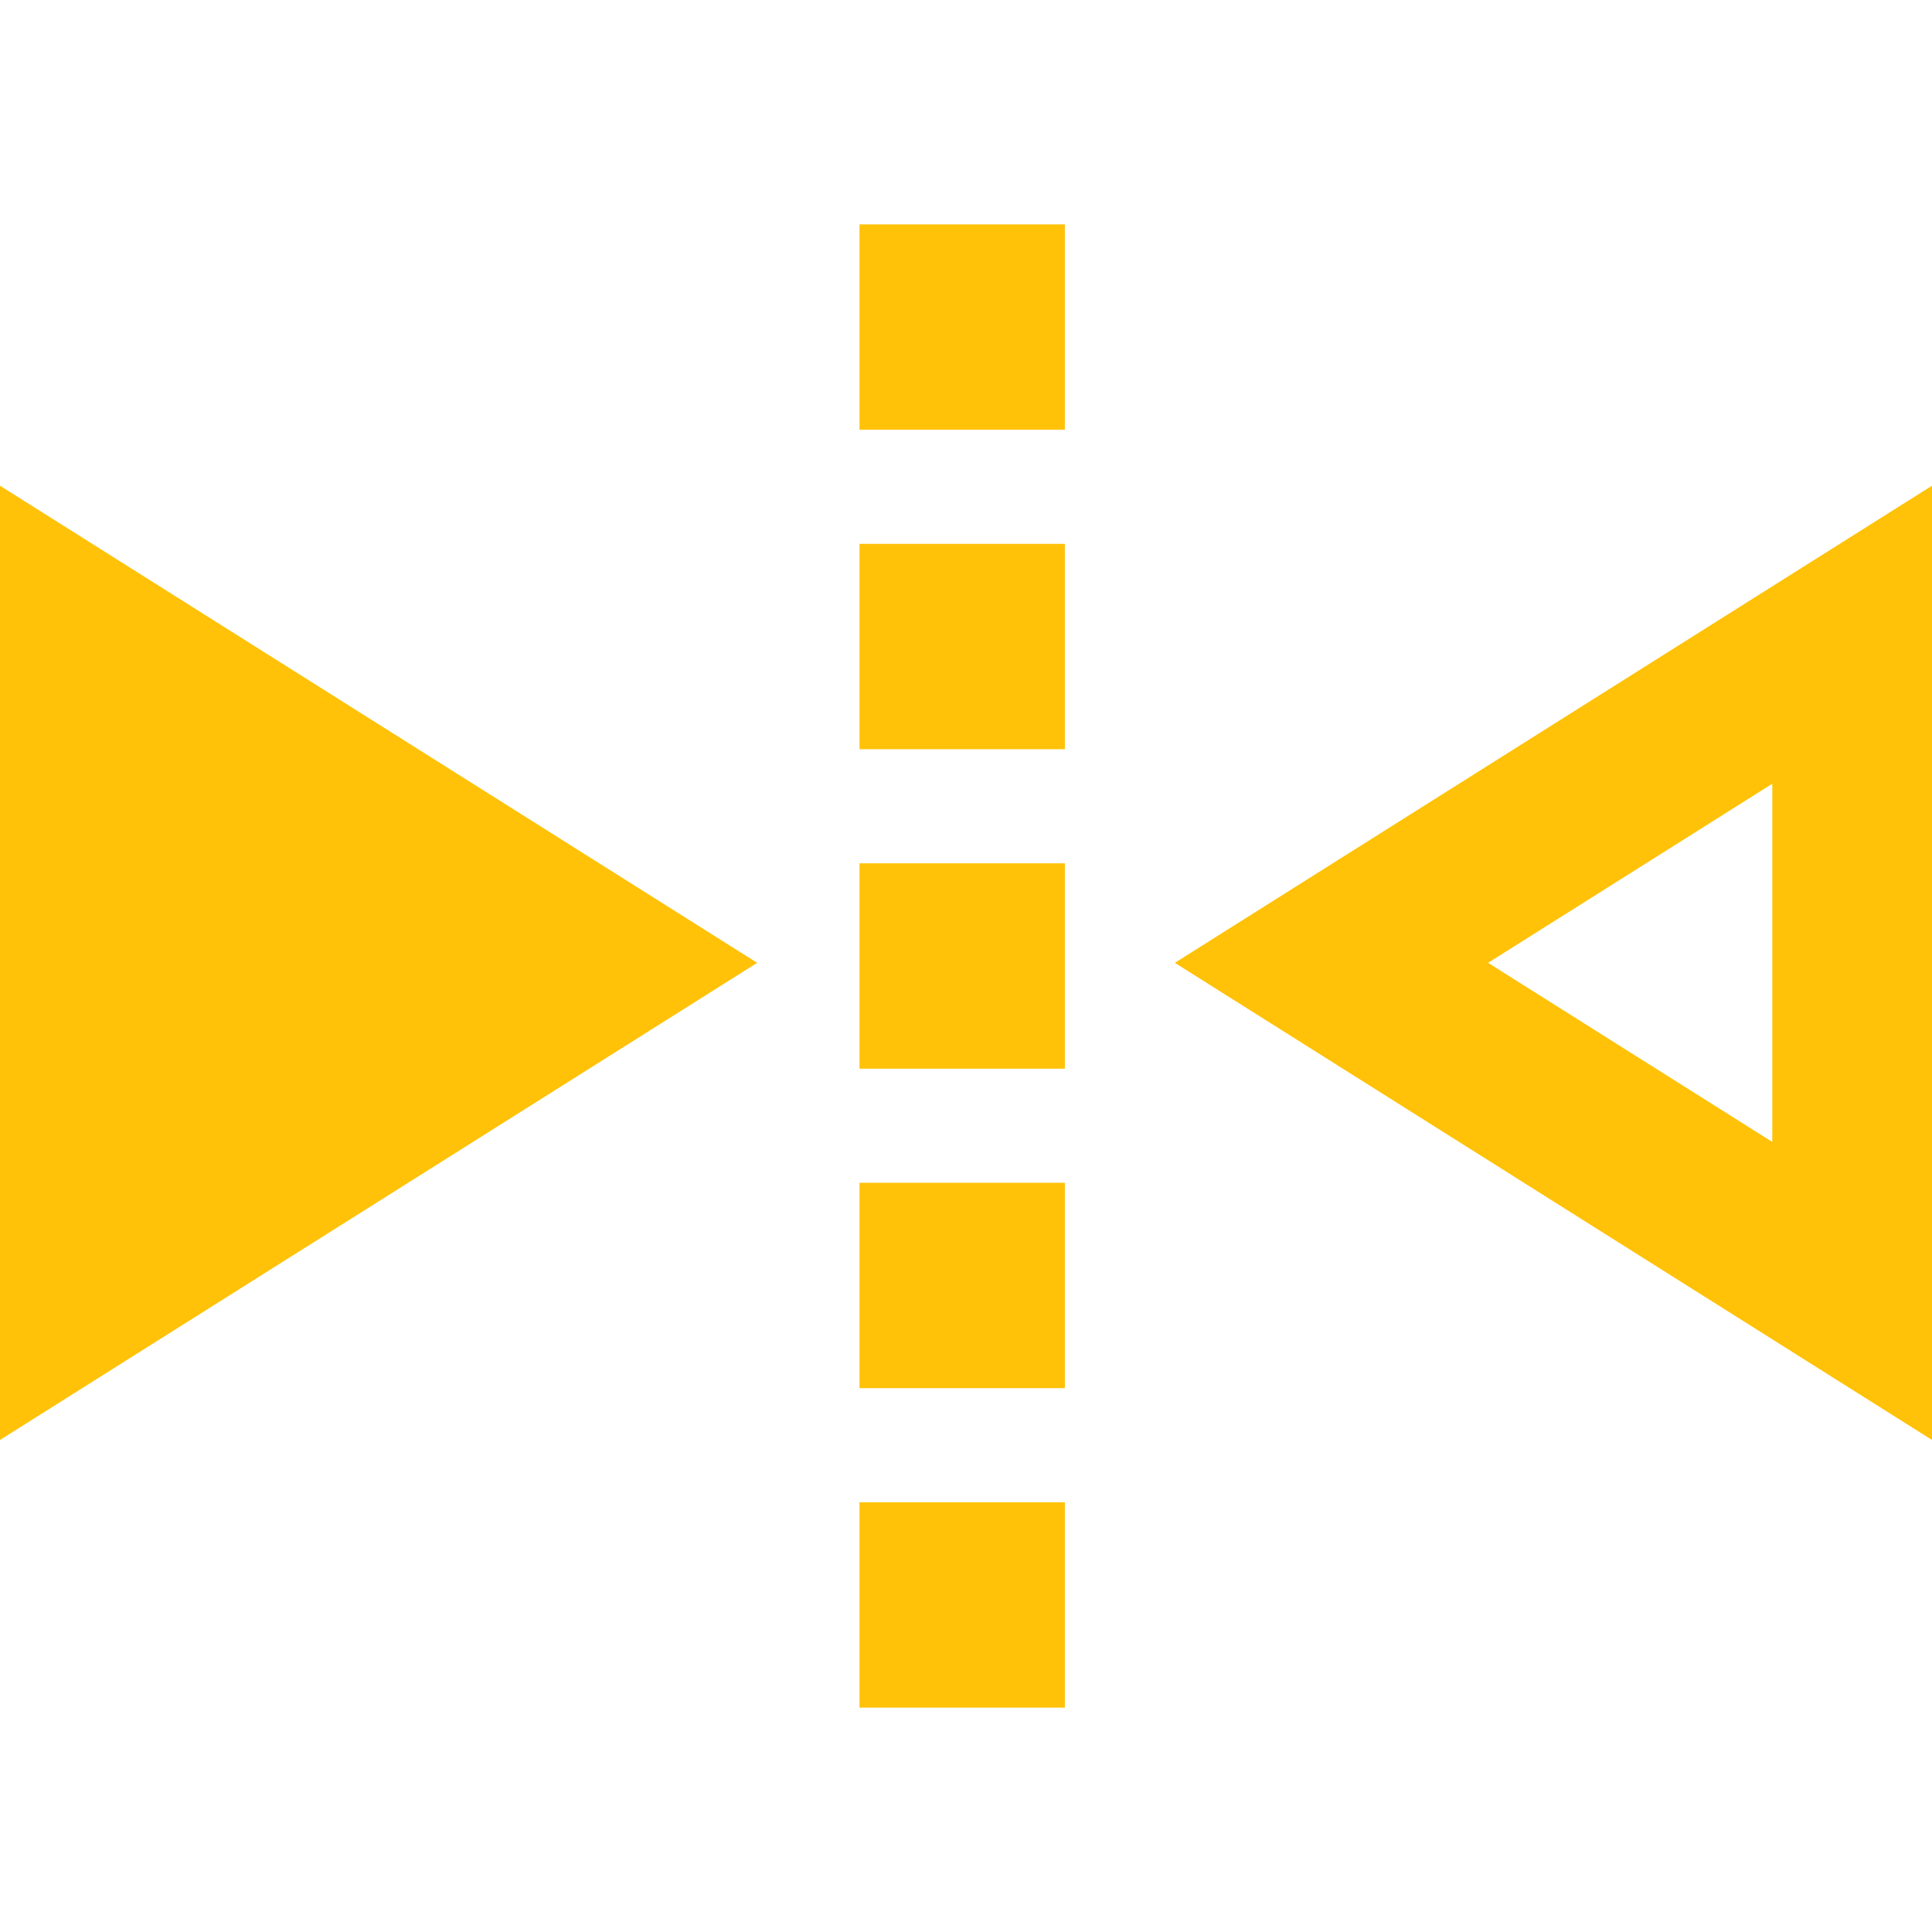
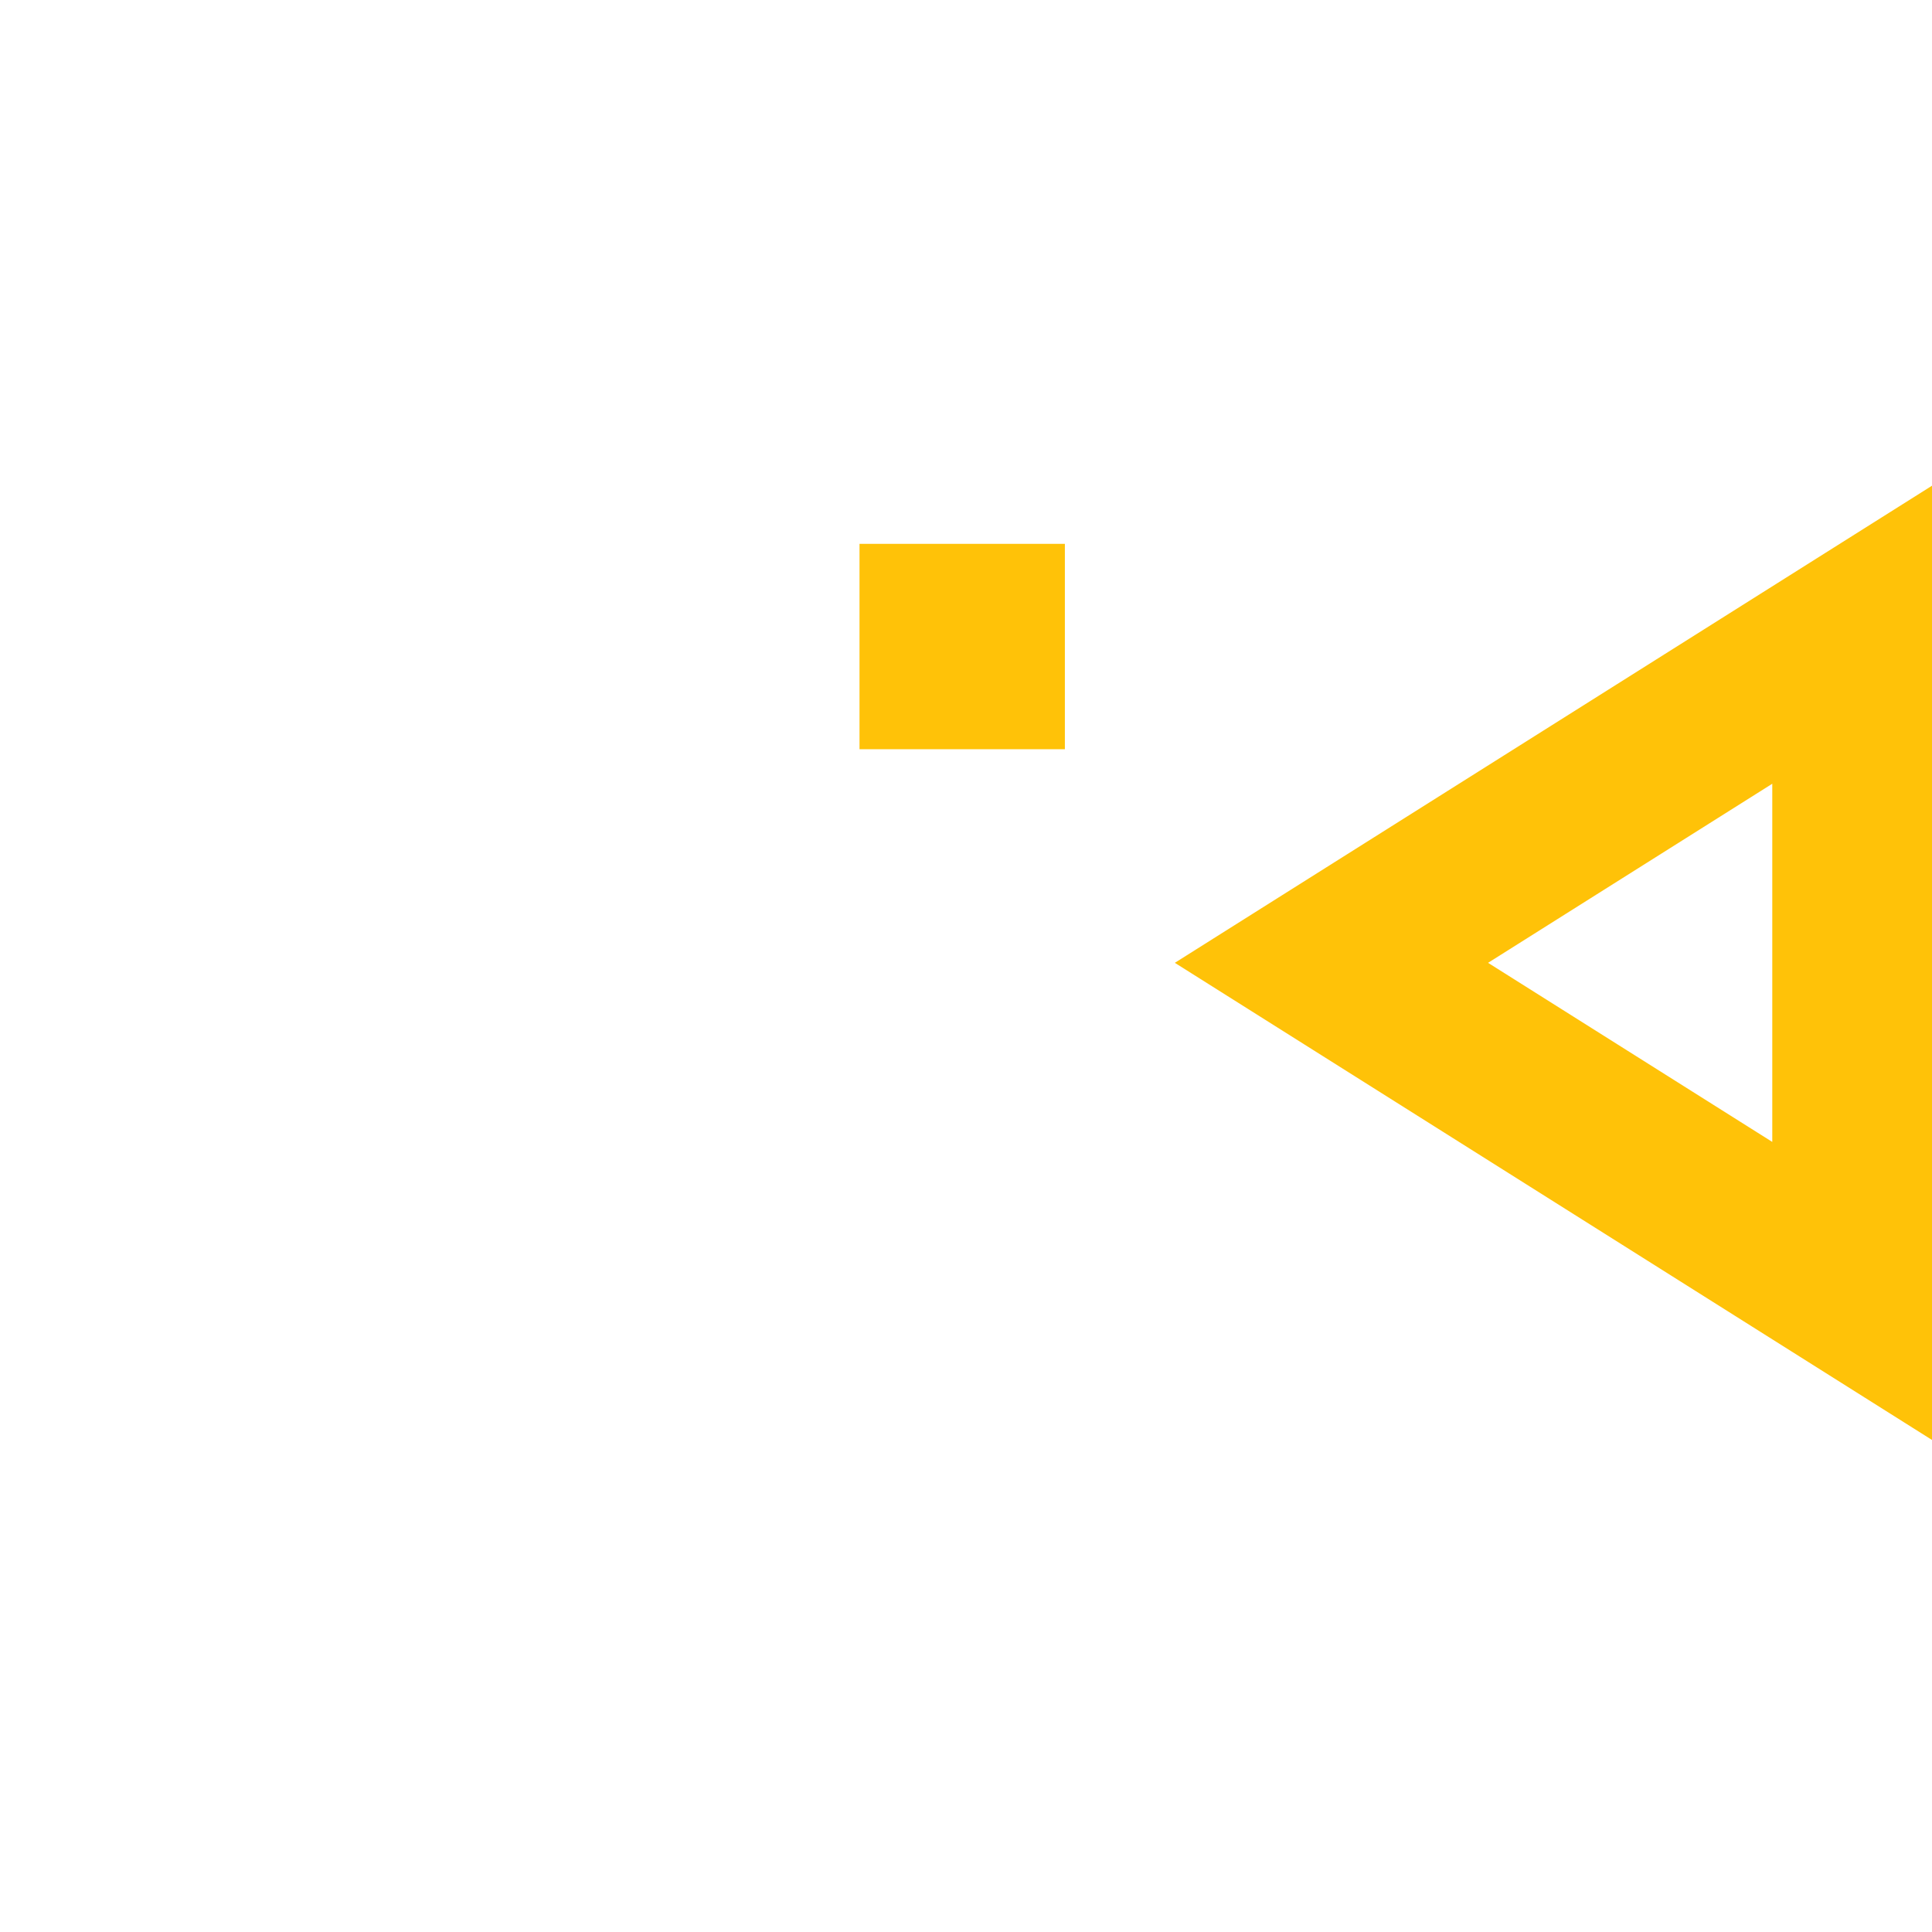
<svg xmlns="http://www.w3.org/2000/svg" version="1.1" width="512" height="512" x="0" y="0" viewBox="0 0 254 254" style="enable-background:new 0 0 512 512" xml:space="preserve" class="">
  <g>
    <g>
-       <polygon points="0,189.311 99.546,126.583 0,63.856  " fill="#ffc208" data-original="#000000" style="" class="" />
-       <path d="M154.455,126.583L254,189.311V63.856L154.455,126.583z M233,150.128l-37.364-23.545L233,103.039V150.128z" fill="#ffc208" data-original="#000000" style="" class="" />
+       <path d="M154.455,126.583L254,189.311V63.856z M233,150.128l-37.364-23.545L233,103.039V150.128z" fill="#ffc208" data-original="#000000" style="" class="" />
      <rect x="113" y="71.5" width="27" height="27" fill="#ffc208" data-original="#000000" style="" class="" />
-       <rect x="113" y="29.5" width="27" height="27" fill="#ffc208" data-original="#000000" style="" class="" />
-       <rect x="113" y="113.5" width="27" height="27" fill="#ffc208" data-original="#000000" style="" class="" />
-       <rect x="113" y="155.5" width="27" height="27" fill="#ffc208" data-original="#000000" style="" class="" />
-       <rect x="113" y="197.5" width="27" height="27" fill="#ffc208" data-original="#000000" style="" class="" />
    </g>
    <g>
</g>
    <g>
</g>
    <g>
</g>
    <g>
</g>
    <g>
</g>
    <g>
</g>
    <g>
</g>
    <g>
</g>
    <g>
</g>
    <g>
</g>
    <g>
</g>
    <g>
</g>
    <g>
</g>
    <g>
</g>
    <g>
</g>
  </g>
</svg>